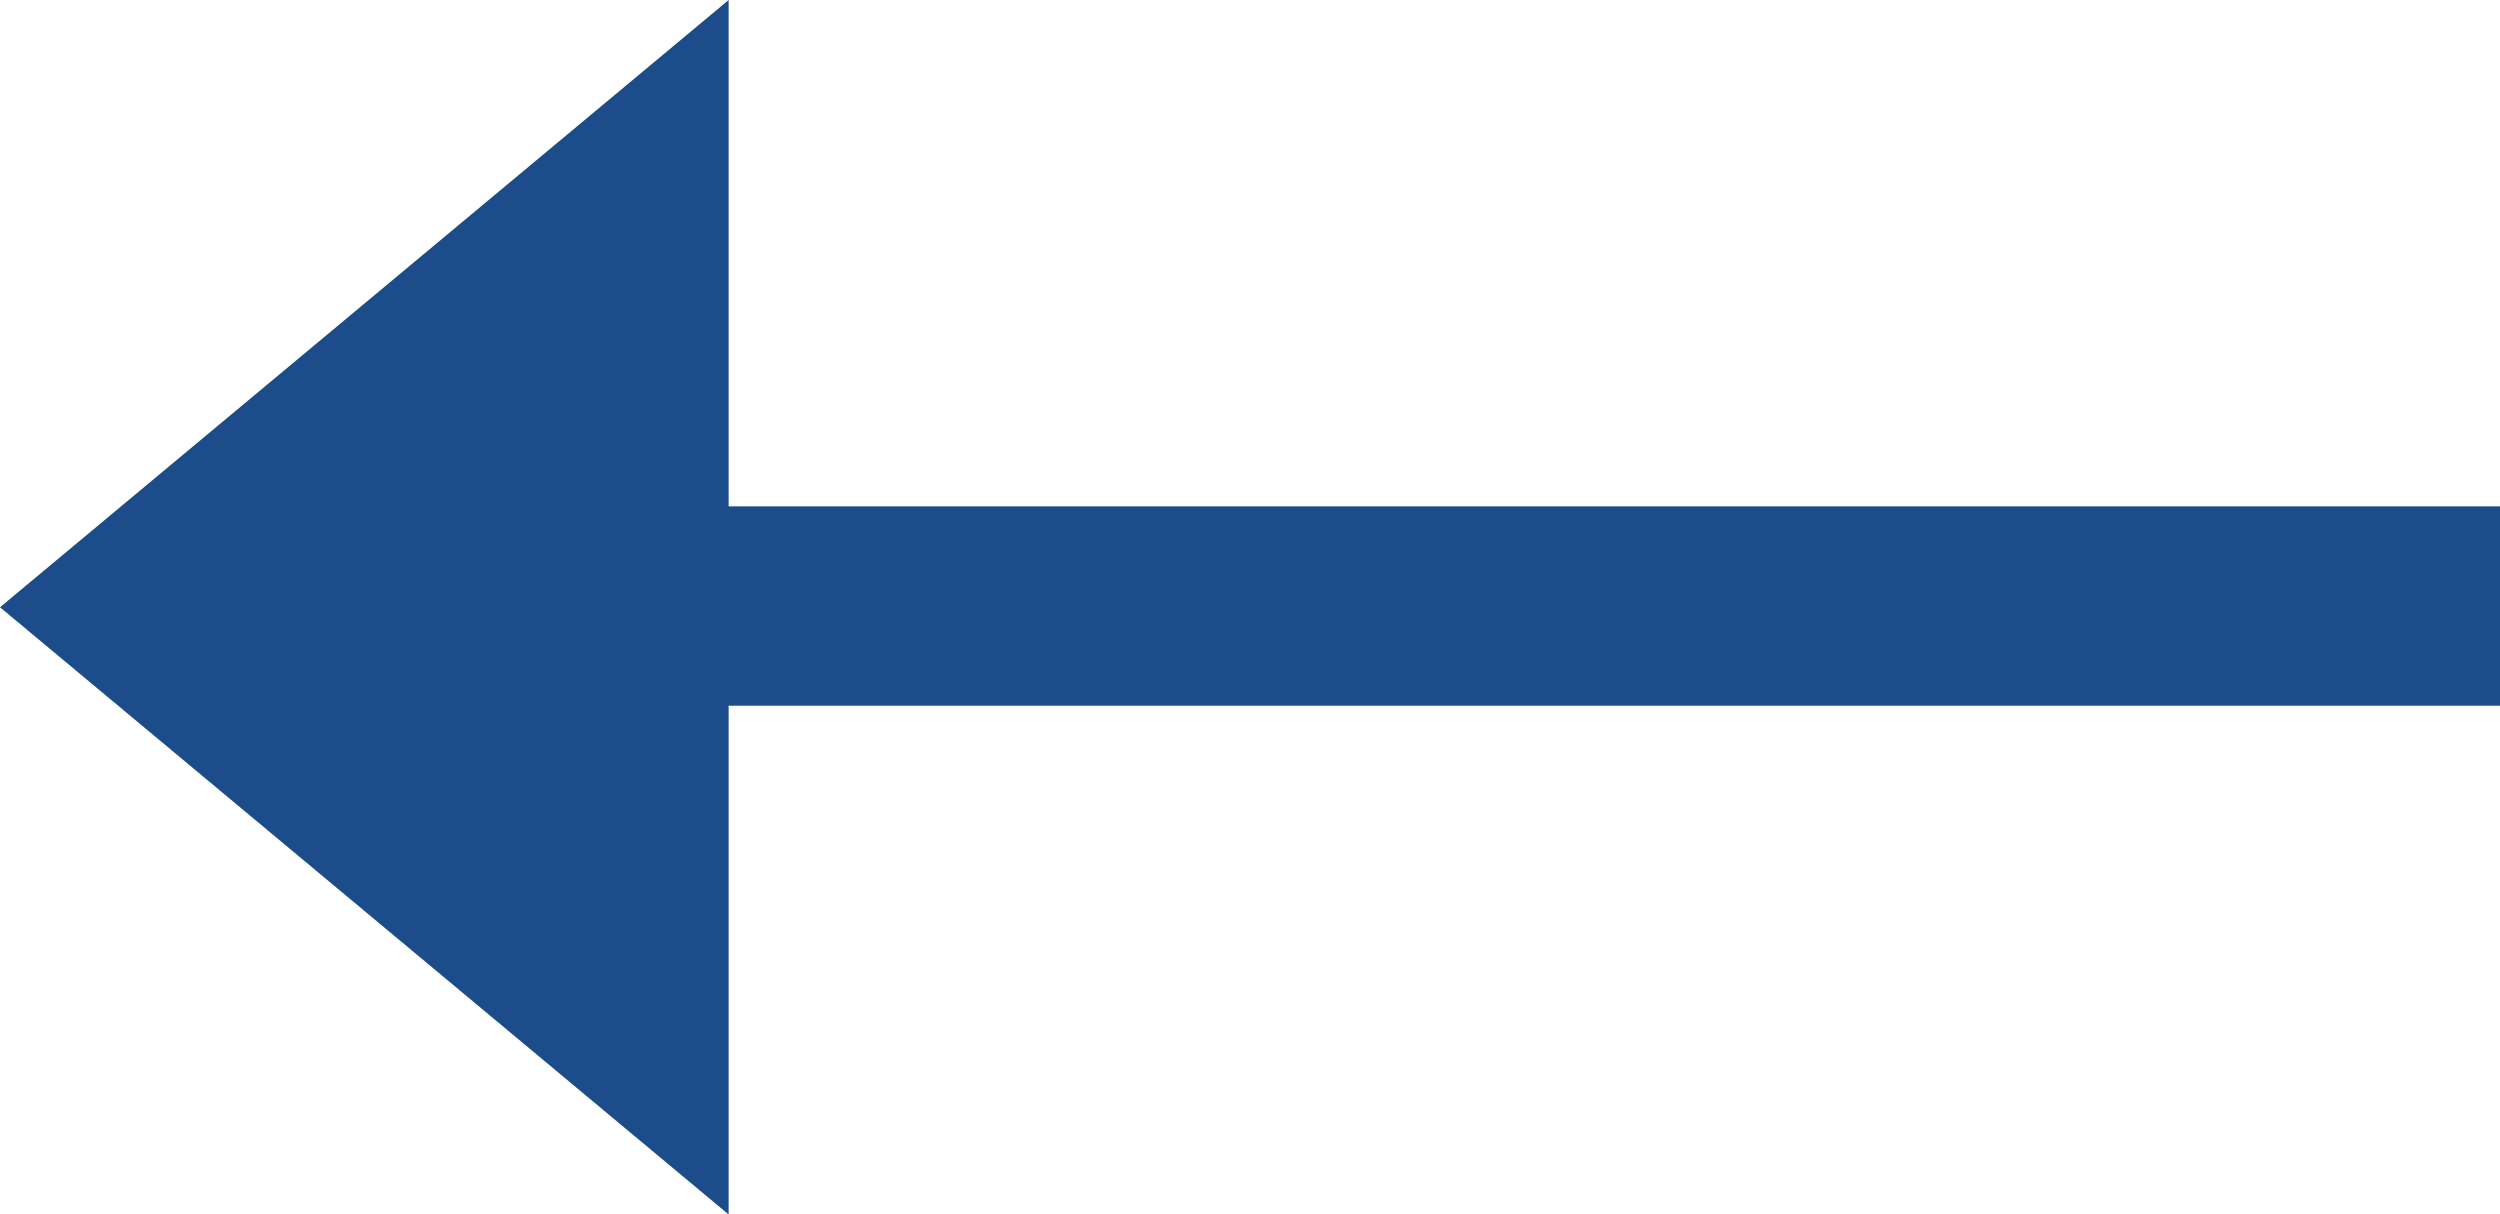
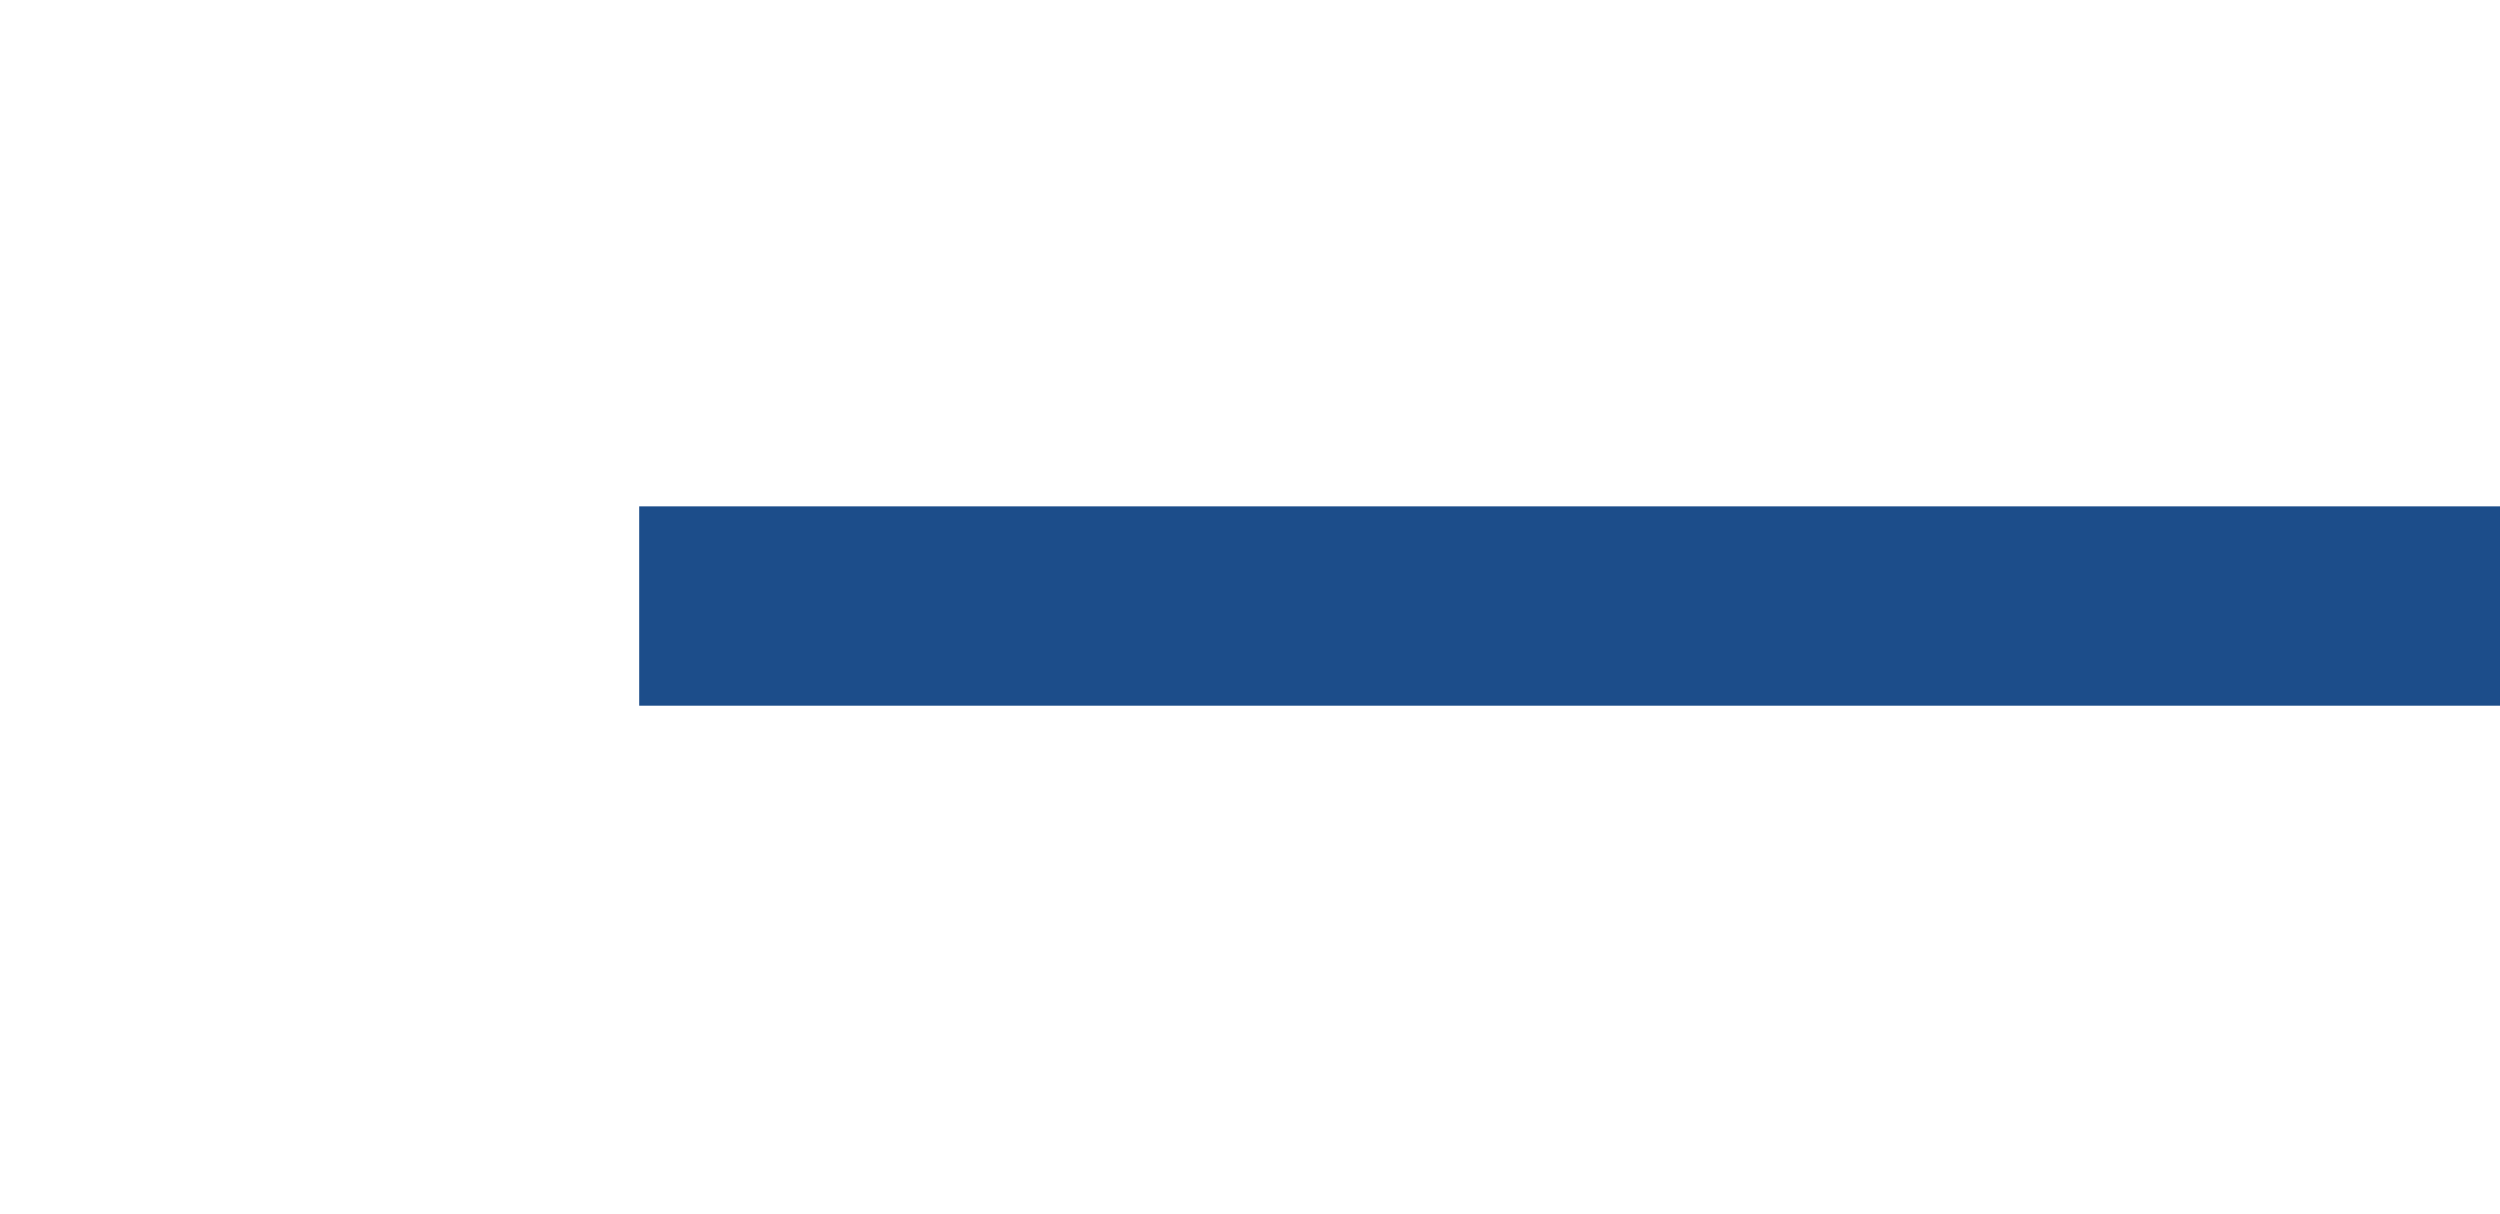
<svg xmlns="http://www.w3.org/2000/svg" width="33.01" height="16.036" viewBox="0 0 33.01 16.036">
  <g id="Group_570" data-name="Group 570" transform="translate(719.315 1112.5) rotate(180)">
    <rect id="Rectangle_12" data-name="Rectangle 12" width="24.57" height="2.632" transform="translate(686.305 1103.182)" fill="#1c4d8a" />
-     <path id="arrow_down" data-name="arrow down" d="M8.018,9.621,0,0H16.036Z" transform="translate(709.694 1112.5) rotate(-90)" fill="#1c4d8a" />
  </g>
</svg>